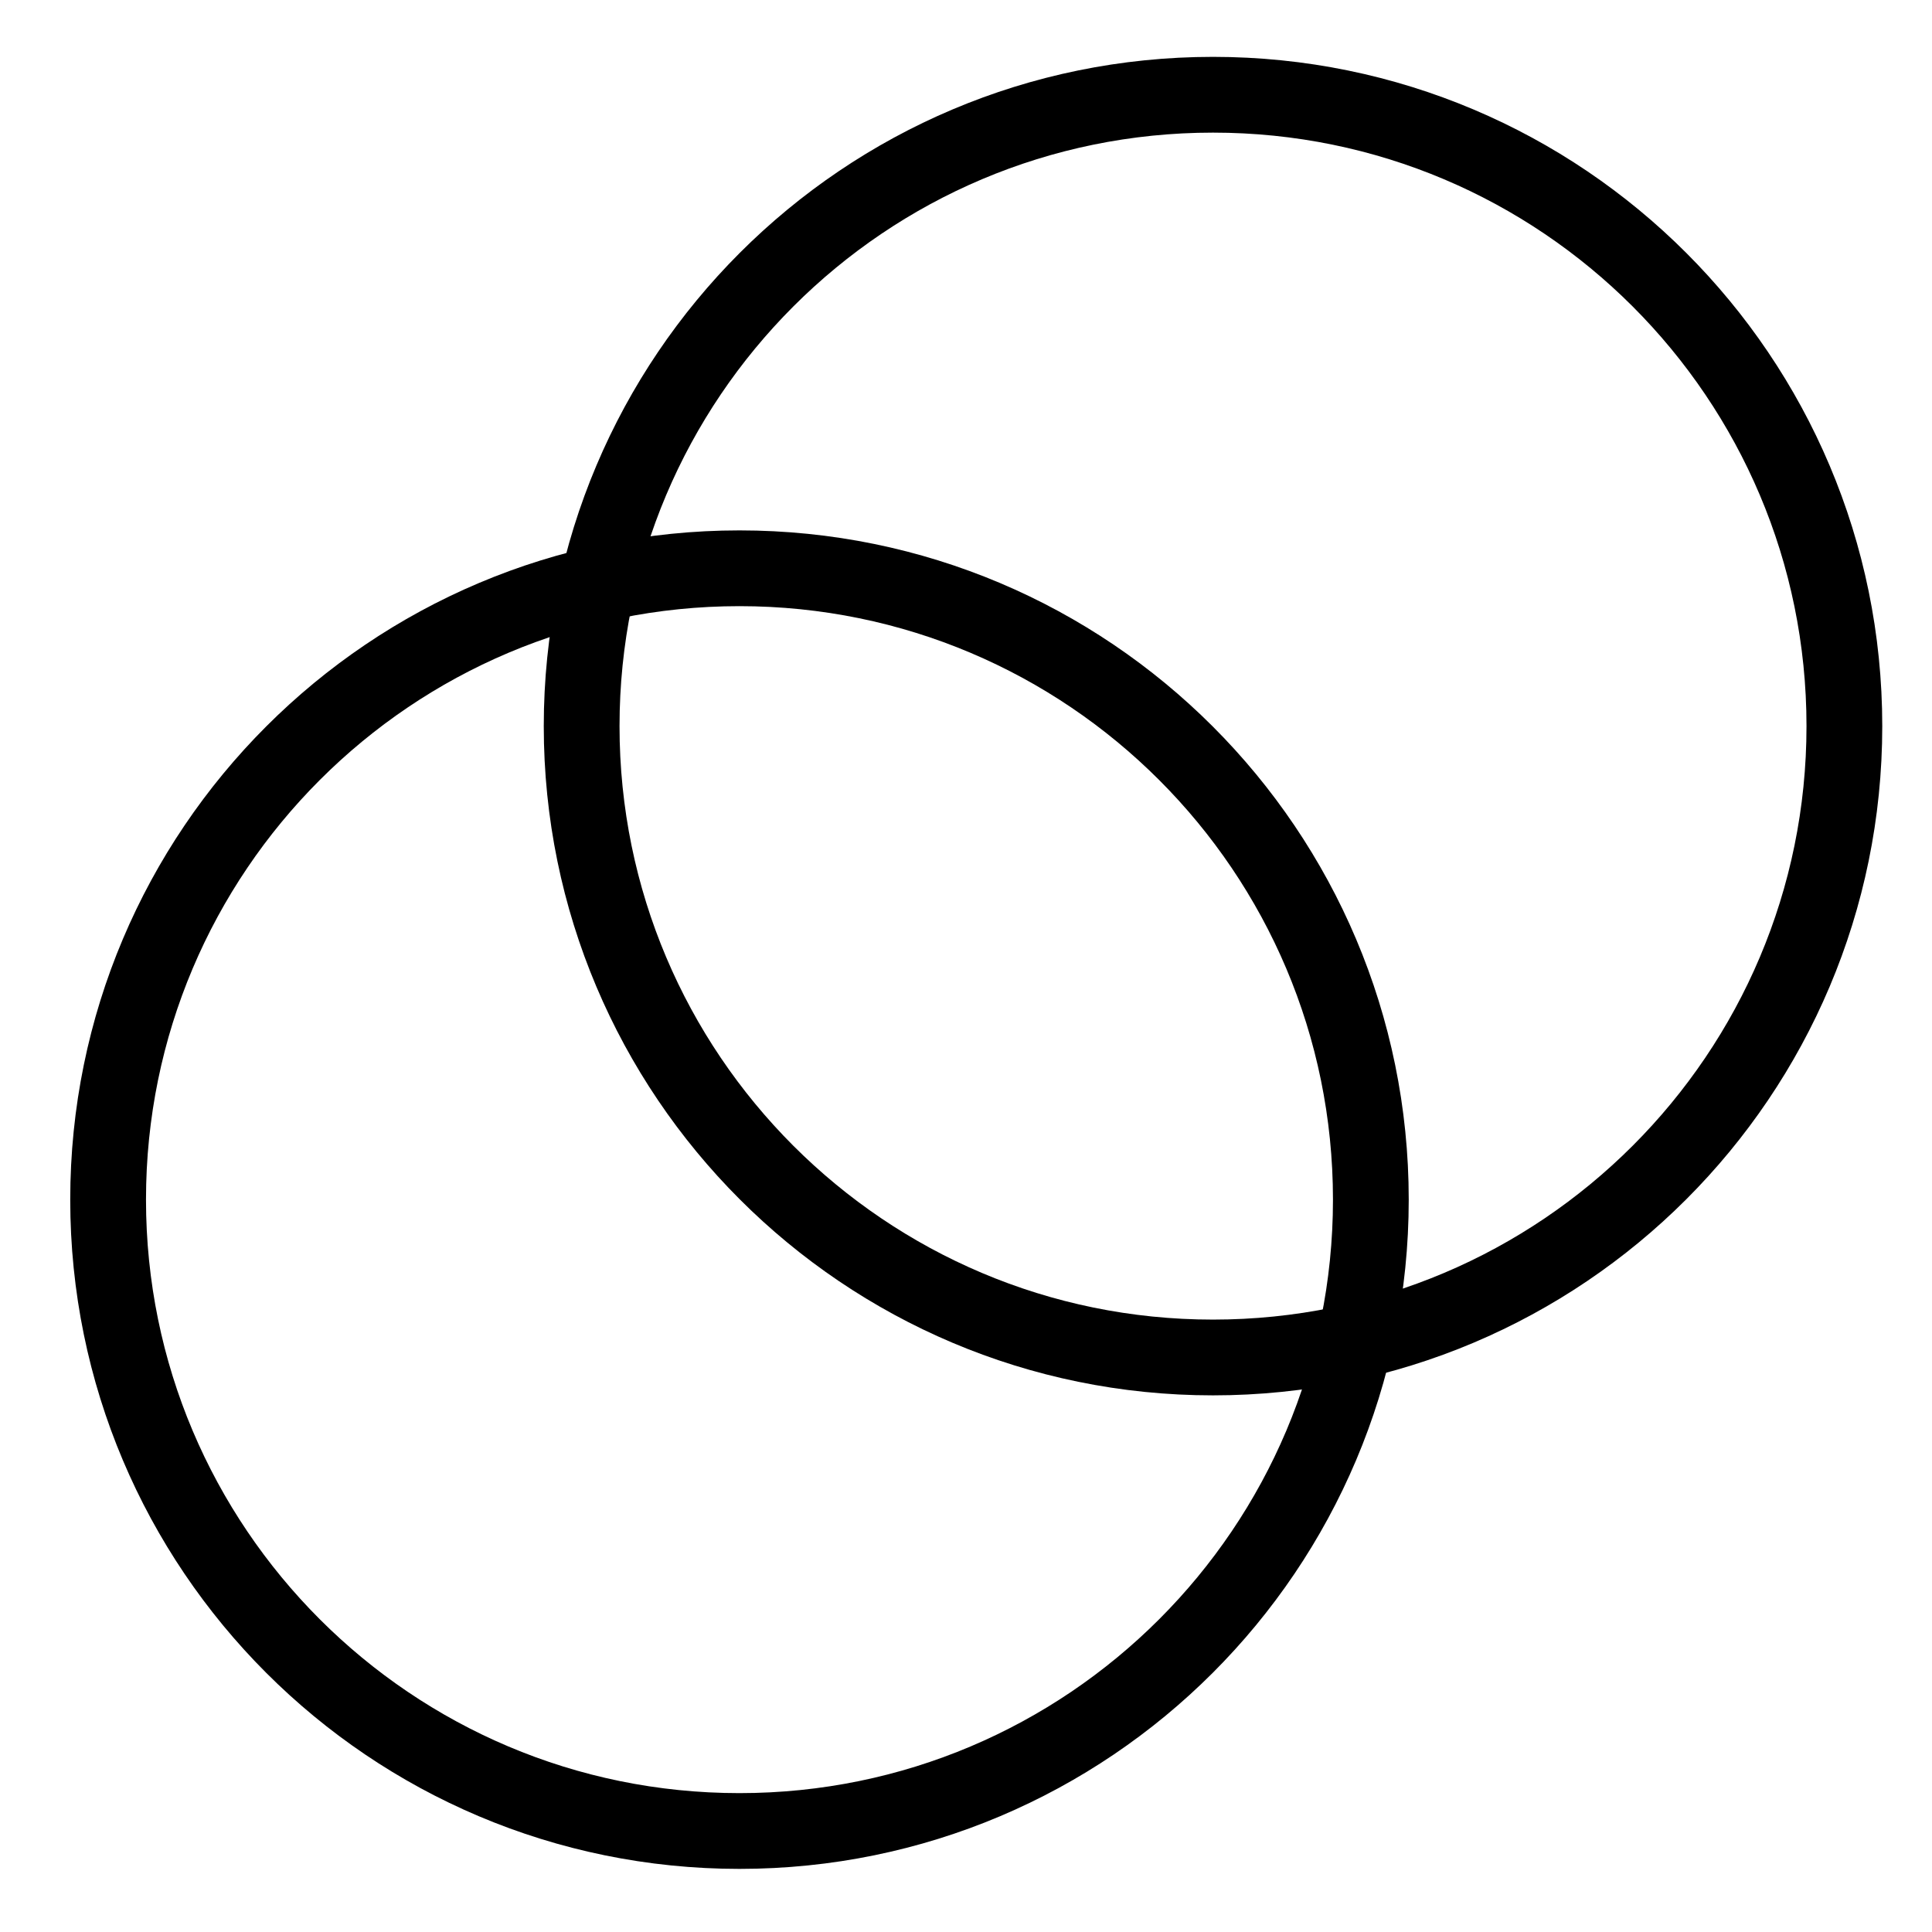
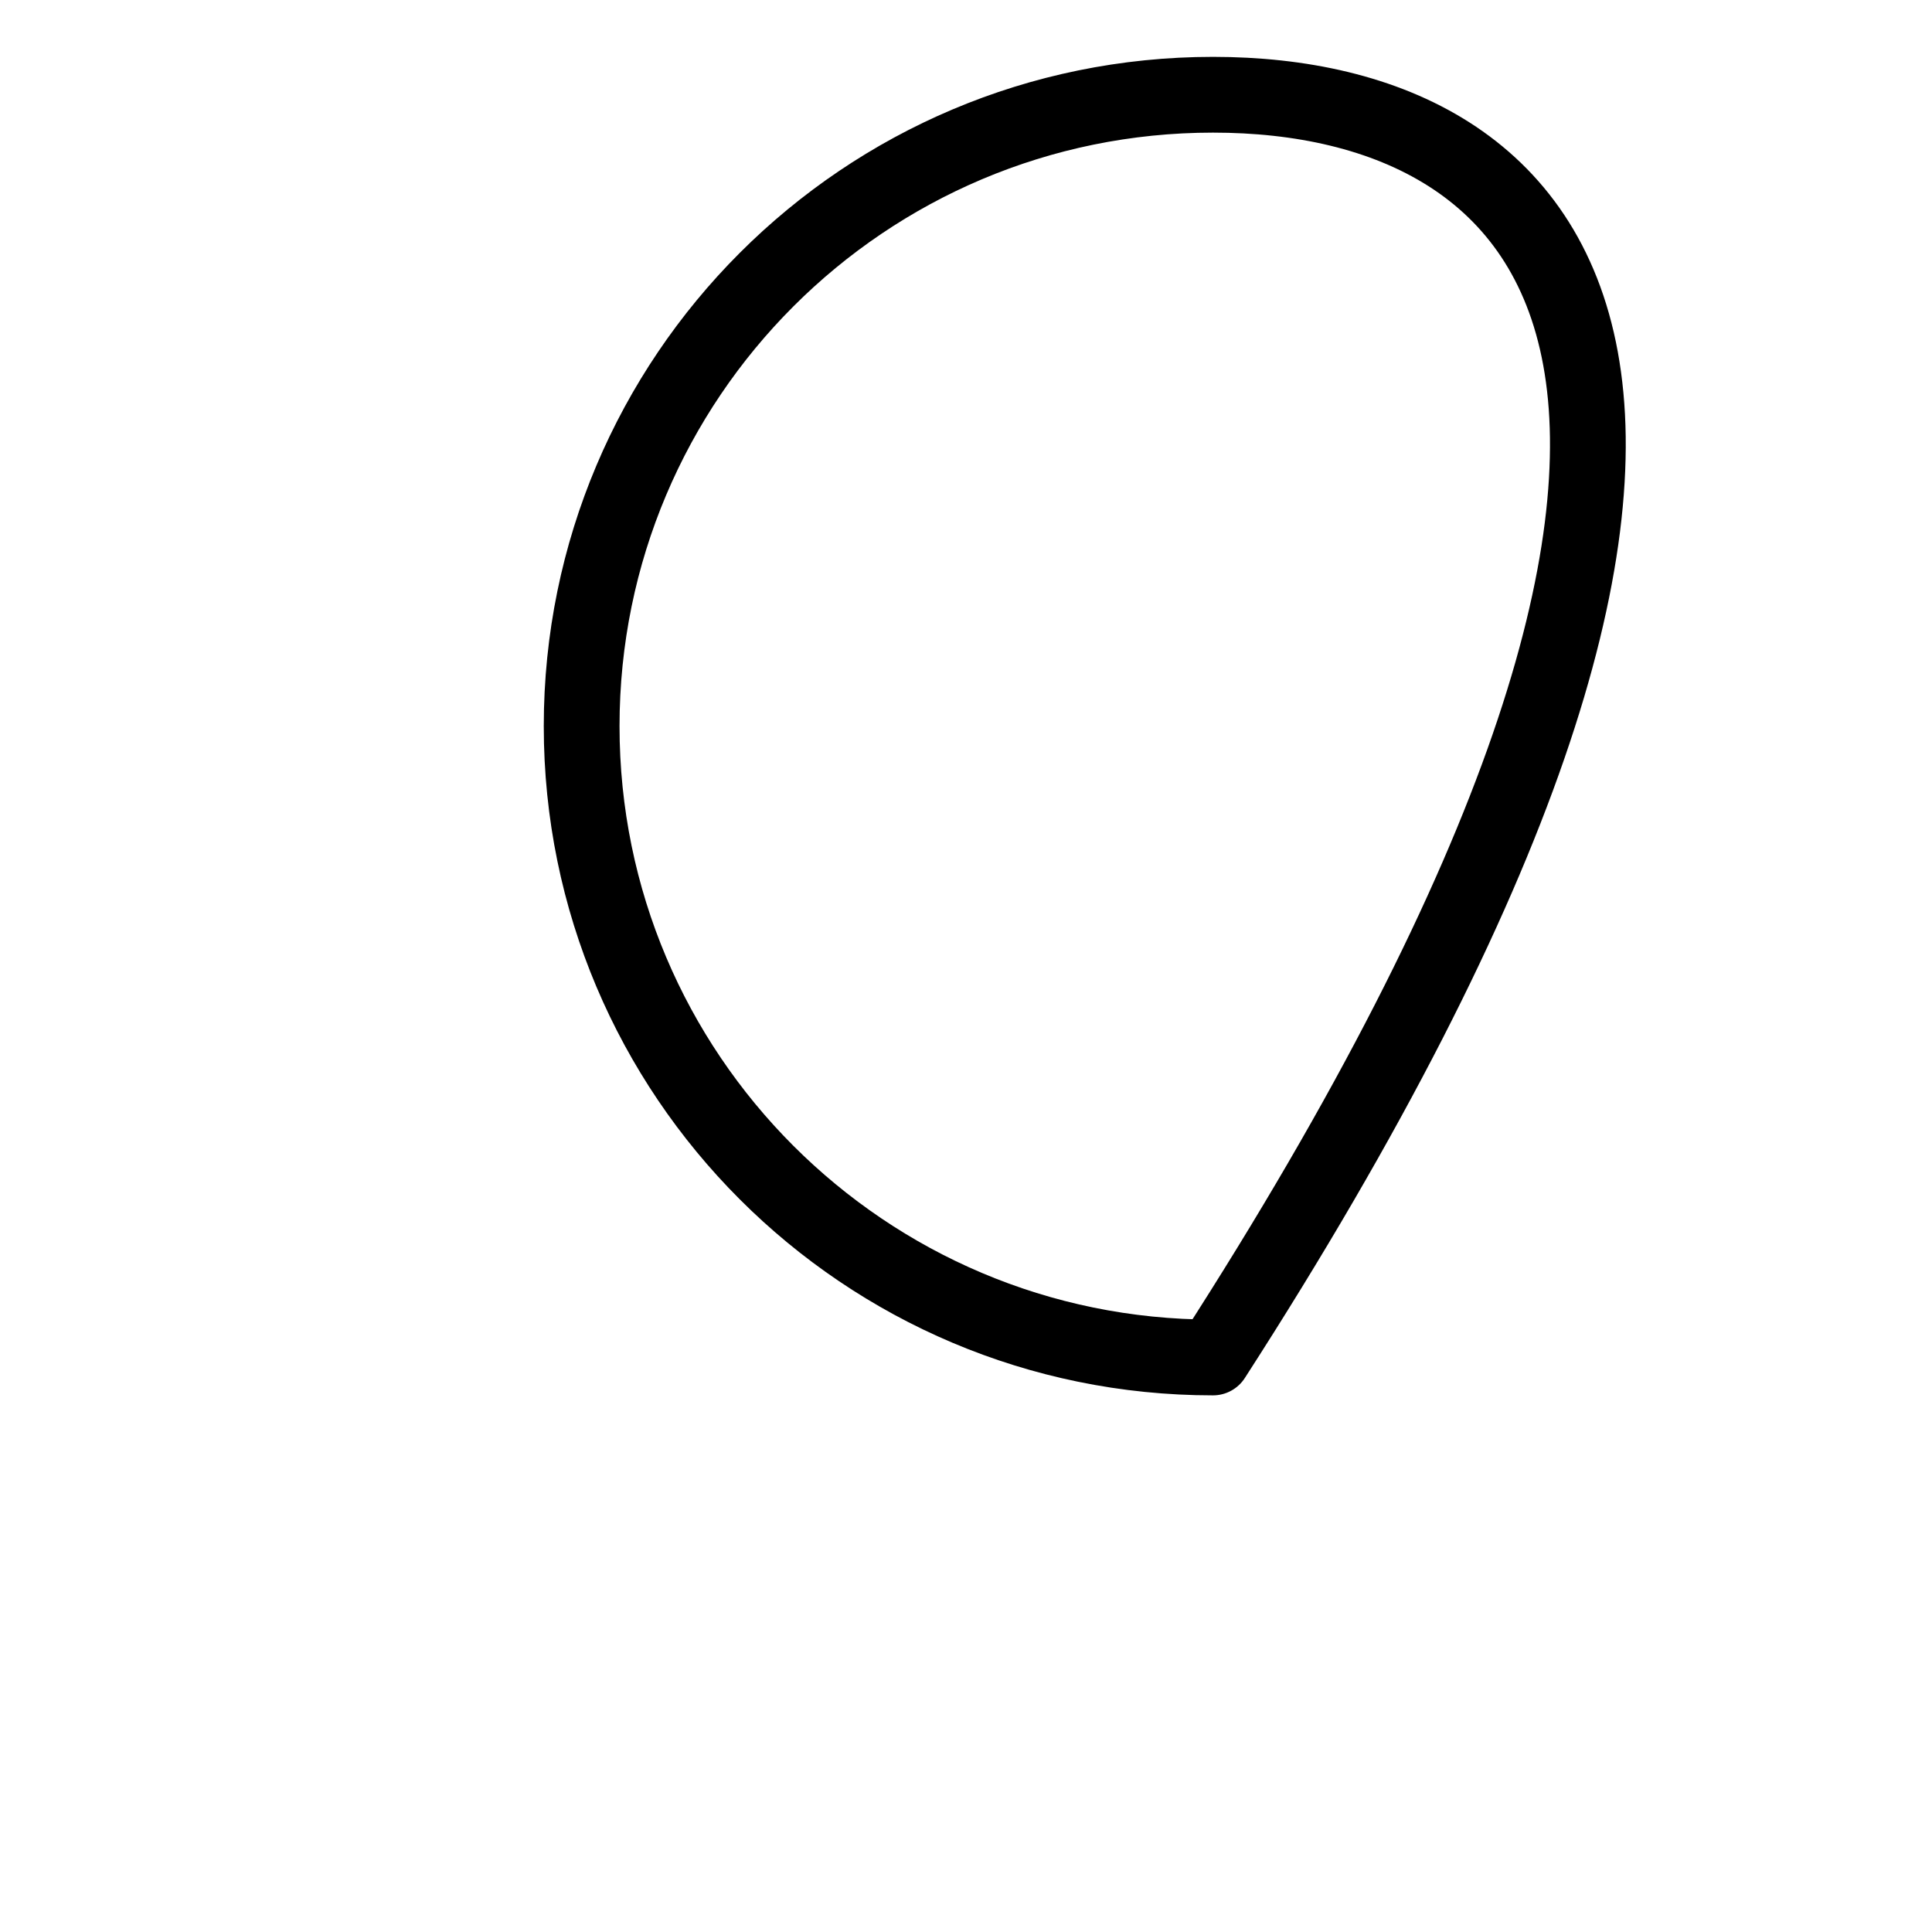
<svg xmlns="http://www.w3.org/2000/svg" width="51" height="51" viewBox="0 0 51 51" fill="none">
-   <path d="M32.02 35.834C41.225 35.834 48.687 28.372 48.687 19.168C48.687 9.963 41.225 2.501 32.02 2.501C22.815 2.501 15.354 9.963 15.354 19.168C15.354 28.372 22.815 35.834 32.02 35.834Z" stroke="black" stroke-width="2" stroke-linecap="round" stroke-linejoin="round" />
-   <path d="M19.52 48.334C28.725 48.334 36.187 40.872 36.187 31.668C36.187 22.463 28.725 15.001 19.52 15.001C10.315 15.001 2.854 22.463 2.854 31.668C2.854 40.872 10.315 48.334 19.52 48.334Z" stroke="black" stroke-width="2" stroke-linecap="round" stroke-linejoin="round" />
+   <path d="M32.02 35.834C48.687 9.963 41.225 2.501 32.02 2.501C22.815 2.501 15.354 9.963 15.354 19.168C15.354 28.372 22.815 35.834 32.02 35.834Z" stroke="black" stroke-width="2" stroke-linecap="round" stroke-linejoin="round" />
</svg>